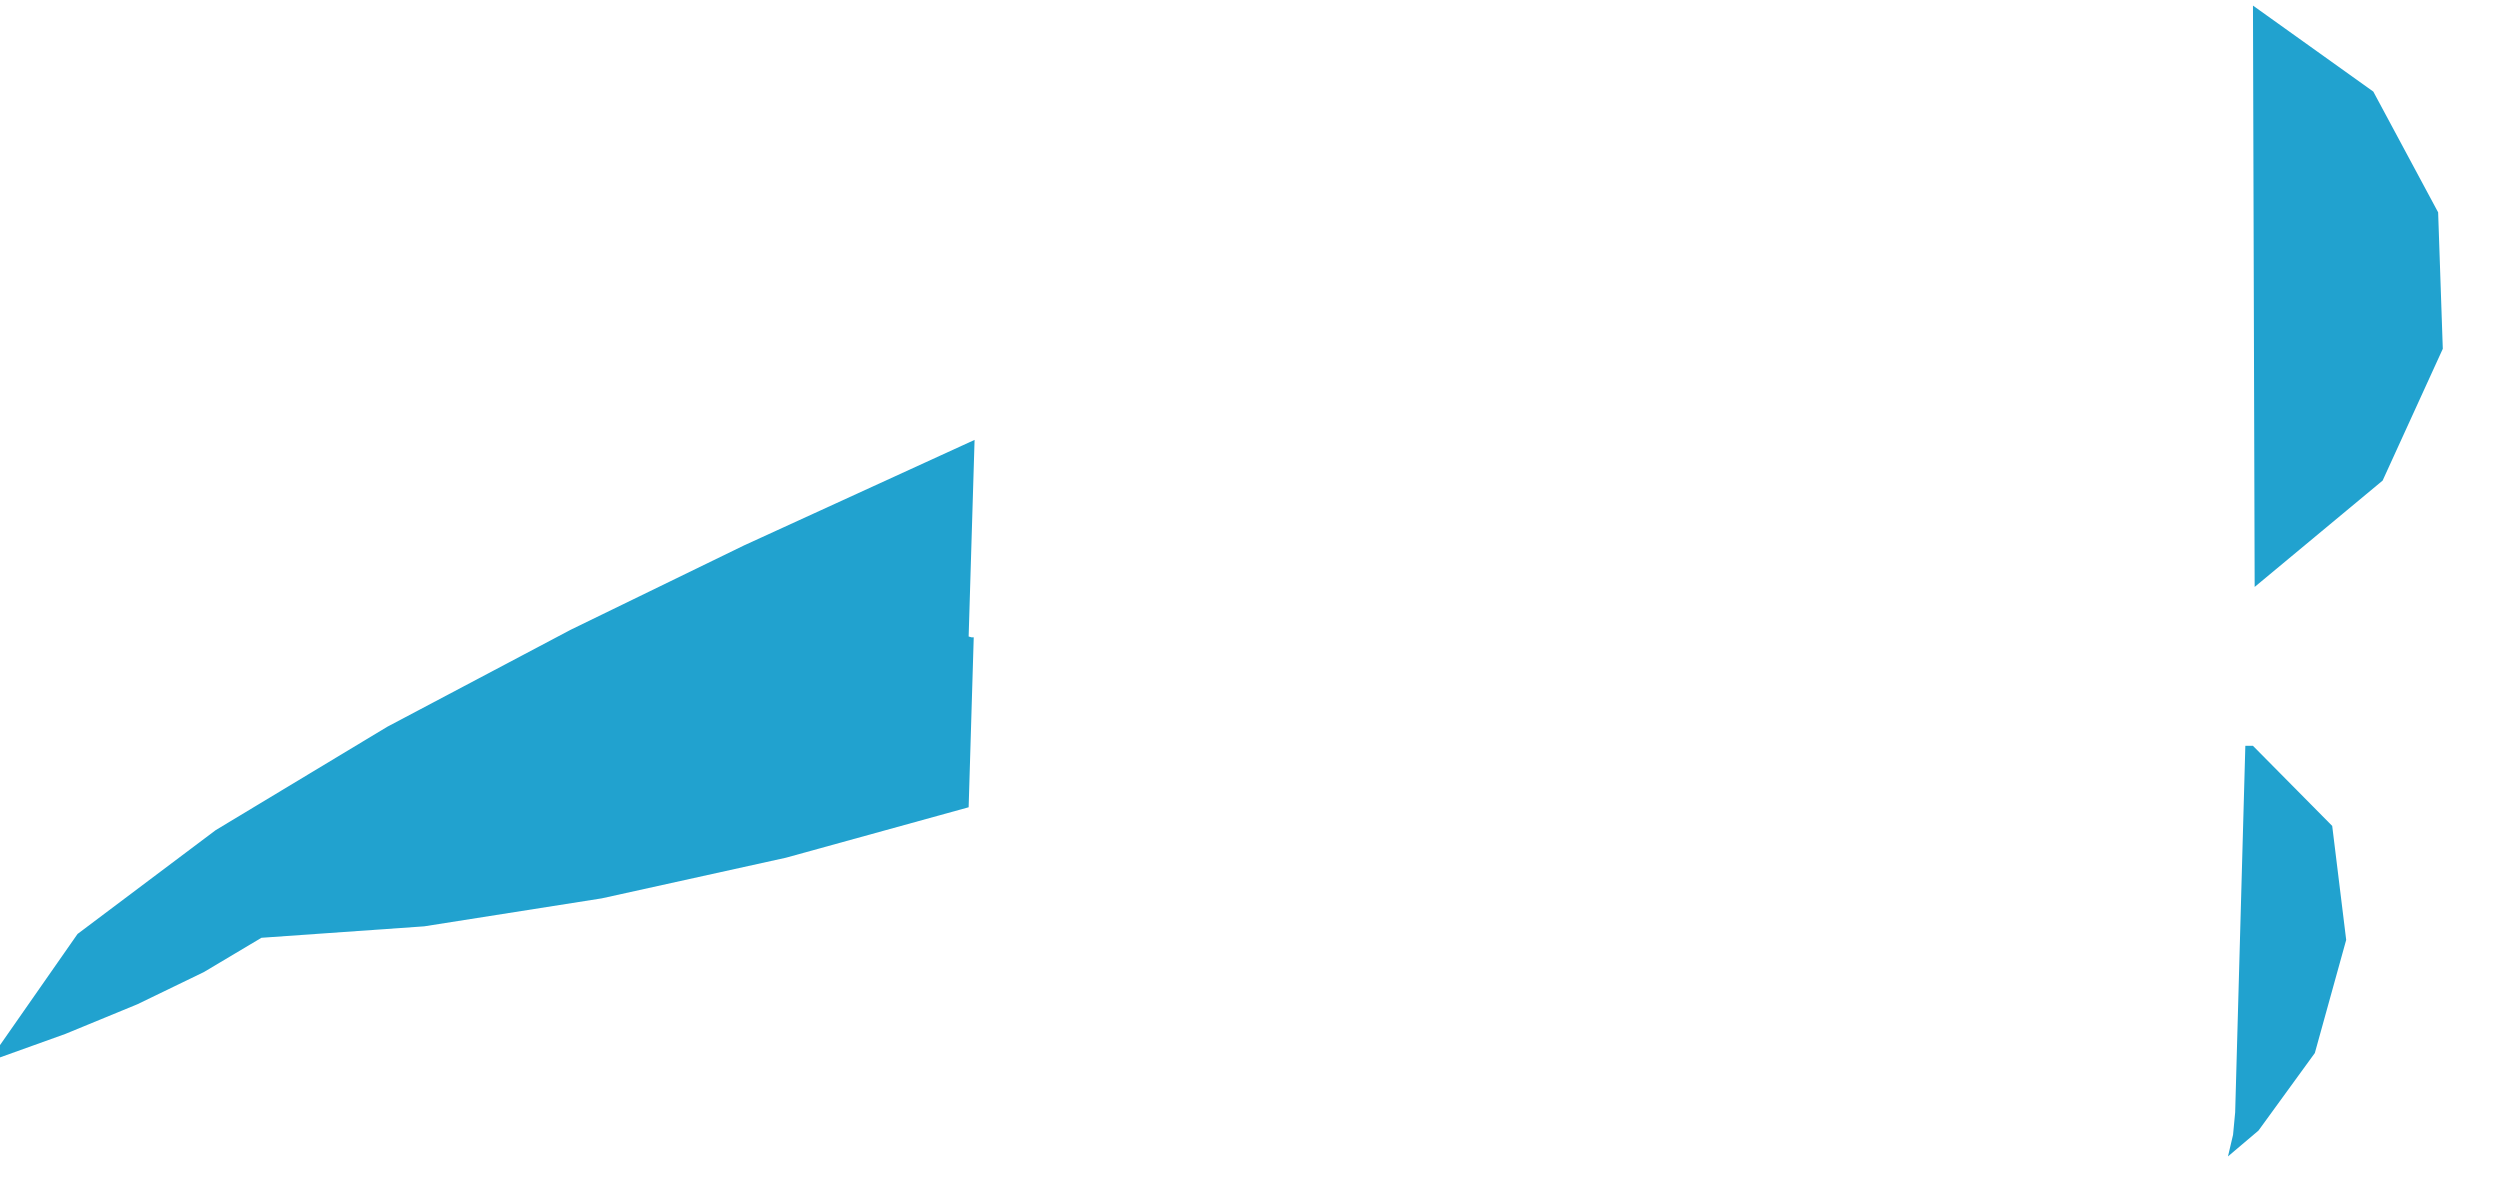
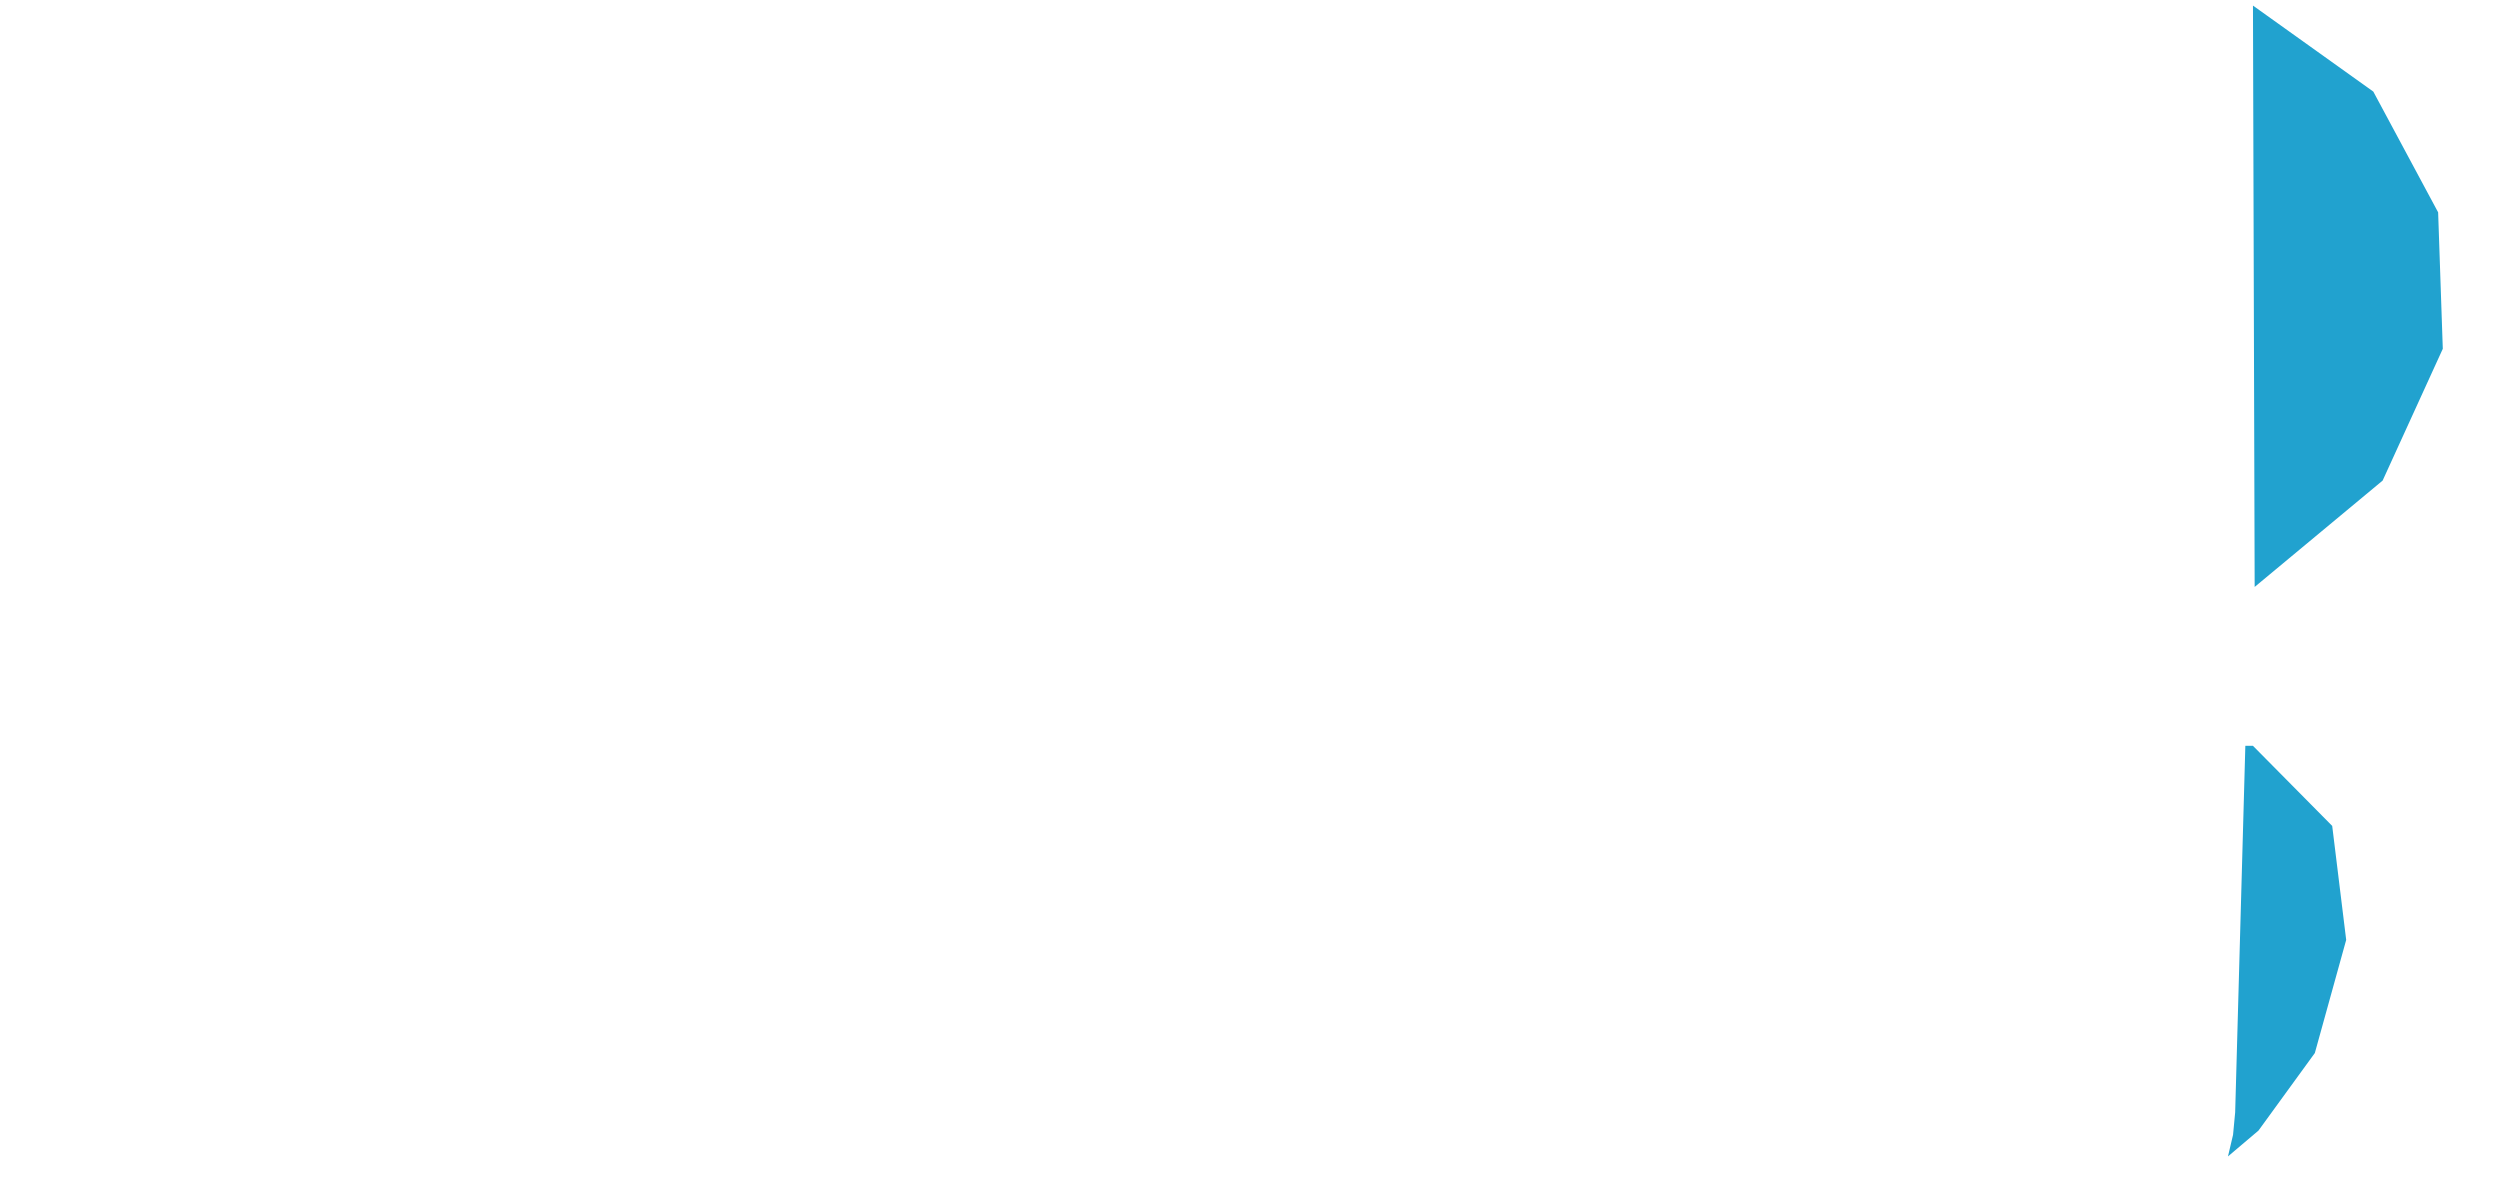
<svg xmlns="http://www.w3.org/2000/svg" version="1.1" width="0.819in" height="0.389in" class="slides-canvas" viewBox="0 0 59 28">
  <g text-rendering="geometricPrecision" transform="scale(1, 1)">
    <g transform="matrix(1, 0, 0, 1, -166, -208)">
-       <path fill="#21A2CF" d="M189 218.37L183.56 220.86 179.47 222.85 175.14 225.14 171.09 227.58 167.83 230.03 165.73 233.04 167.54 232.39 169.24 231.69 170.81 230.93 172.17 230.12 176.01 229.85 180.2 229.19 184.55 228.23 188.86 227.04 188.98 223.03 188.93 223.03 188.86 223.01 189 218.37z" />
-       <path fill="#21A2CF" d="M221.37 230.17L221.04 227.48 219.17 225.59 218.99 225.59 218.75 234.24 218.7 234.77 218.58 235.28 219.3 234.67 220.63 232.84 221.37 230.17z" />
+       <path fill="#21A2CF" d="M221.37 230.17L221.04 227.48 219.17 225.59 218.99 225.59 218.75 234.24 218.7 234.77 218.58 235.28 219.3 234.67 220.63 232.84 221.37 230.17" />
      <path fill="#21A2CF" d="M223.65 216.22L223.54 213 222.01 210.15 219.17 208.12 219.21 221.84 222.23 219.33 223.65 216.22z" />
    </g>
  </g>
</svg>